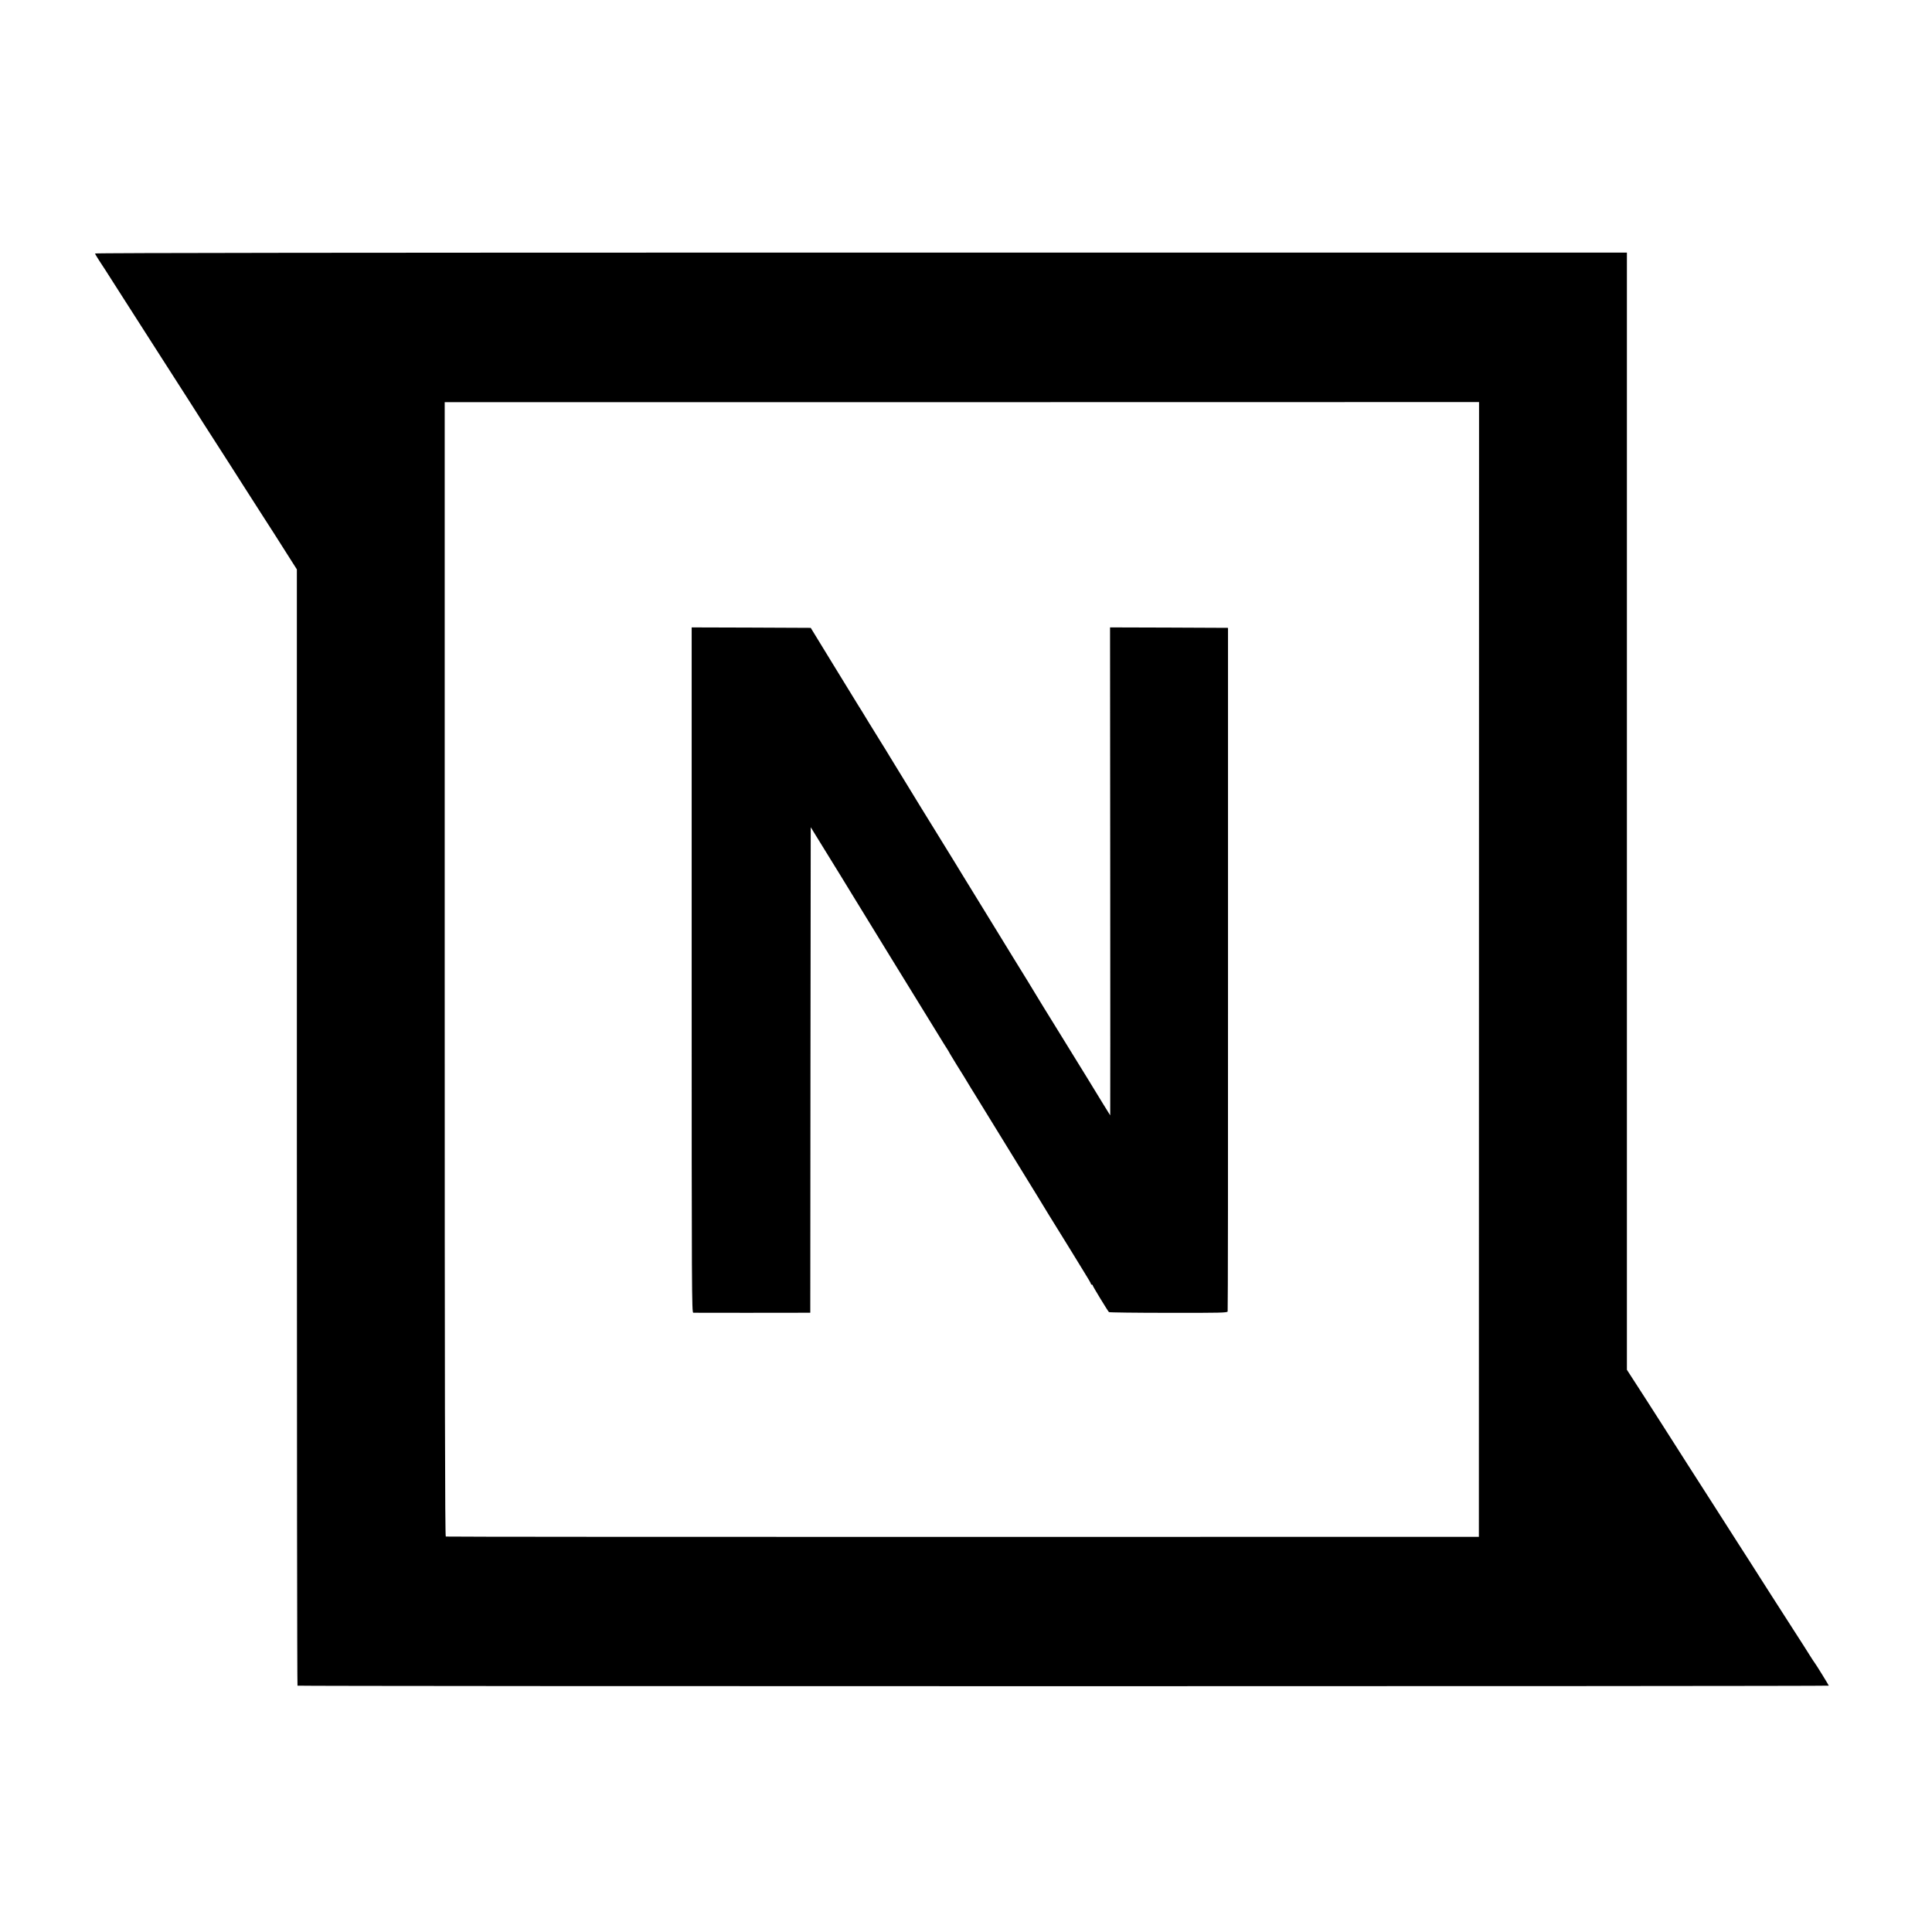
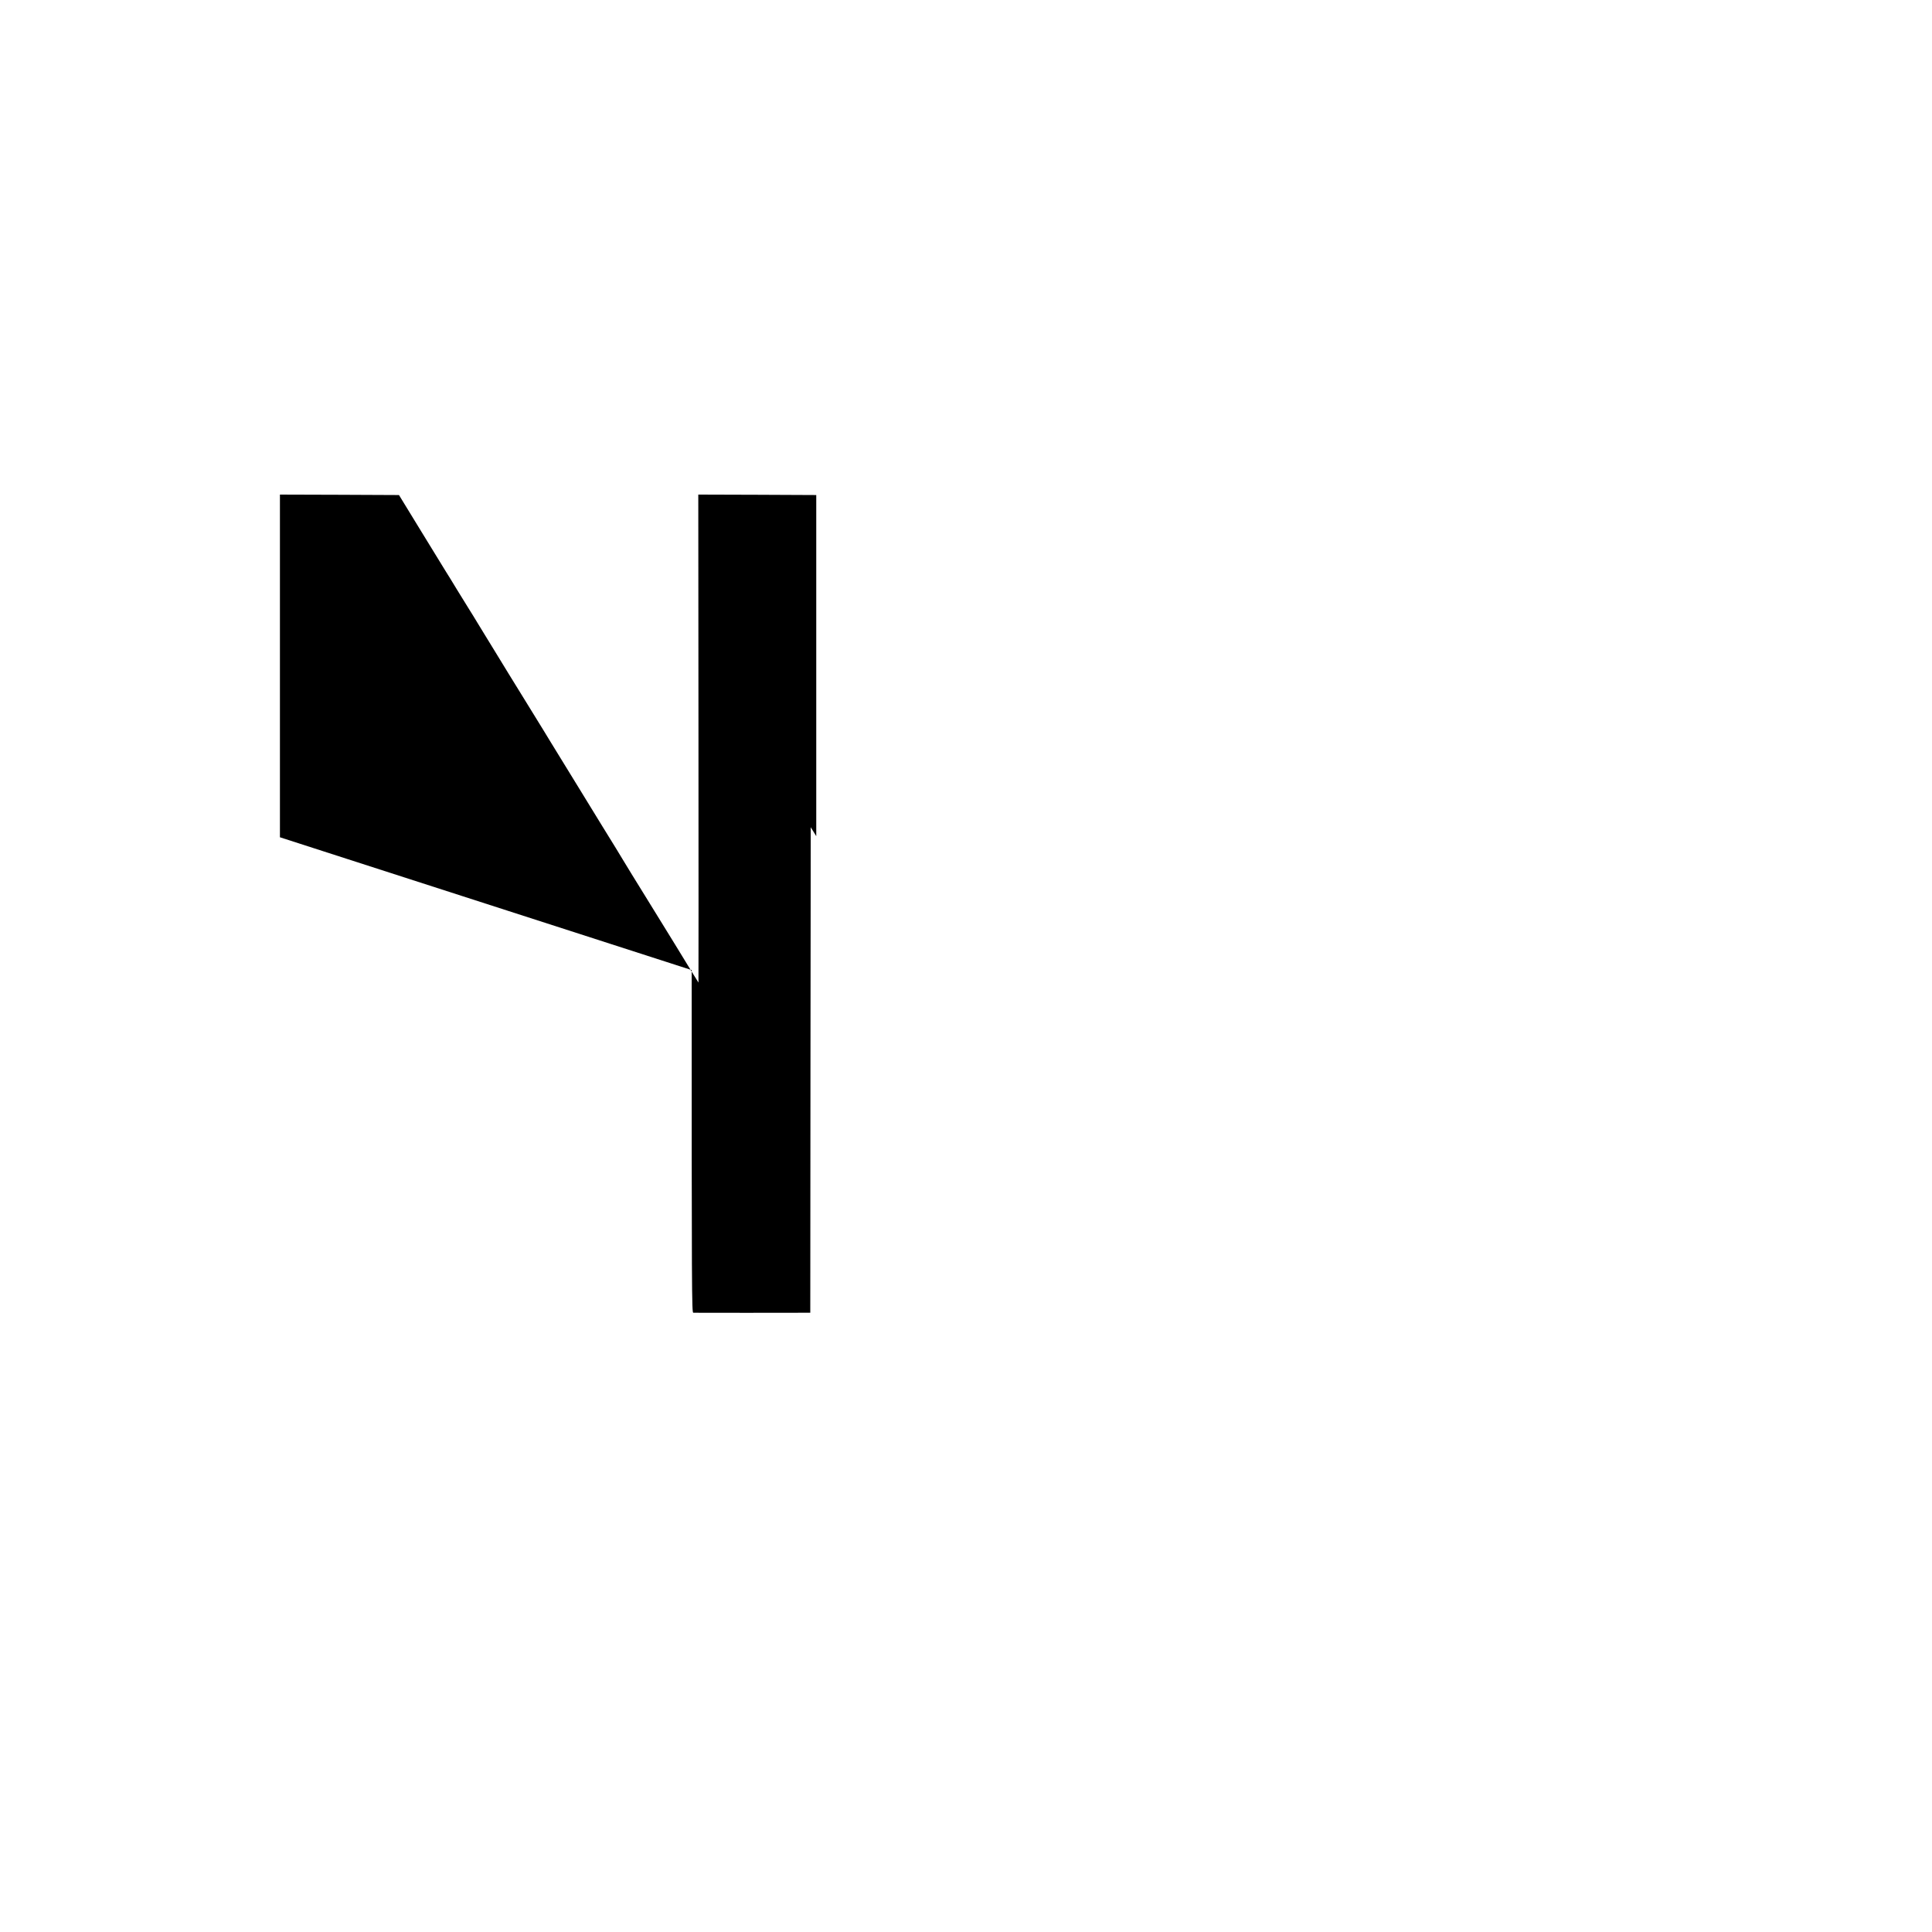
<svg xmlns="http://www.w3.org/2000/svg" version="1.0" width="2134pt" height="2134pt" viewBox="0 0 2134 2134" preserveAspectRatio="xMidYMid meet">
  <g transform="translate(0,2134) scale(0.1,-0.1)" fill="#000000" stroke="none">
-     <path d="M1050 18540 c0 -5 22 -42 48 -82 52 -78 59 -90 227 -353 60 -93 132 -206 160 -250 29 -44 157 -244 285 -445 128 -201 261 -408 295 -460 34 -52 78 -122 99 -155 20 -33 115 -181 211 -330 95 -148 240 -373 320 -500 81 -126 173 -270 205 -320 32 -49 93 -144 135 -210 42 -66 114 -179 160 -252 l84 -132 0 -6162 c0 -3389 3 -6165 7 -6168 7 -8 16914 -8 16914 0 0 5 -142 236 -157 254 -5 6 -24 35 -43 65 -35 57 -112 177 -185 290 -59 90 -450 702 -494 772 -20 31 -79 123 -131 204 -52 81 -104 162 -115 180 -11 18 -85 134 -165 258 -175 273 -351 547 -564 882 -153 239 -199 311 -321 499 l-55 85 0 6170 0 6170 -8460 0 c-5522 0 -8460 -3 -8460 -10z m15286 -7908 l-1 -6267 -5700 -1 c-3135 0 -5705 1 -5711 4 -9 2 -12 1581 -12 6267 l0 6263 5713 0 5712 1 -1 -6267z" />
-     <path d="M7640 10625 c0 -3598 1 -3785 18 -3785 24 -1 1132 -1 1219 0 l73 0 2 2681 3 2682 61 -99 c193 -312 381 -618 395 -642 18 -31 812 -1323 926 -1507 41 -66 80 -129 86 -140 7 -11 24 -38 38 -60 14 -22 29 -47 32 -55 4 -8 38 -64 76 -125 59 -93 99 -159 156 -254 6 -9 24 -39 41 -66 37 -59 669 -1087 693 -1127 22 -38 227 -372 266 -433 17 -27 65 -104 105 -170 40 -66 106 -173 146 -238 41 -65 74 -122 74 -128 0 -5 5 -9 10 -9 6 0 10 -4 10 -9 0 -9 165 -280 179 -294 4 -4 300 -8 656 -8 578 -1 650 1 655 15 3 8 5 1711 4 3783 l0 3768 -651 3 -652 2 2 -2695 c1 -1482 1 -2695 0 -2695 -1 0 -119 192 -263 428 -145 235 -291 472 -325 527 -81 130 -237 384 -250 407 -5 10 -111 183 -235 383 -124 201 -232 378 -241 393 -9 15 -83 135 -164 267 -82 132 -155 252 -164 267 -9 15 -40 67 -70 115 -146 238 -216 351 -236 383 -23 37 -273 442 -290 472 -11 19 -103 168 -125 204 -8 13 -42 68 -74 121 -33 54 -73 121 -91 148 -18 28 -79 127 -136 220 -57 94 -112 184 -123 200 -10 17 -132 215 -270 440 l-251 410 -658 3 -657 2 0 -3785z" />
+     <path d="M7640 10625 c0 -3598 1 -3785 18 -3785 24 -1 1132 -1 1219 0 l73 0 2 2681 3 2682 61 -99 l0 3768 -651 3 -652 2 2 -2695 c1 -1482 1 -2695 0 -2695 -1 0 -119 192 -263 428 -145 235 -291 472 -325 527 -81 130 -237 384 -250 407 -5 10 -111 183 -235 383 -124 201 -232 378 -241 393 -9 15 -83 135 -164 267 -82 132 -155 252 -164 267 -9 15 -40 67 -70 115 -146 238 -216 351 -236 383 -23 37 -273 442 -290 472 -11 19 -103 168 -125 204 -8 13 -42 68 -74 121 -33 54 -73 121 -91 148 -18 28 -79 127 -136 220 -57 94 -112 184 -123 200 -10 17 -132 215 -270 440 l-251 410 -658 3 -657 2 0 -3785z" />
  </g>
</svg>